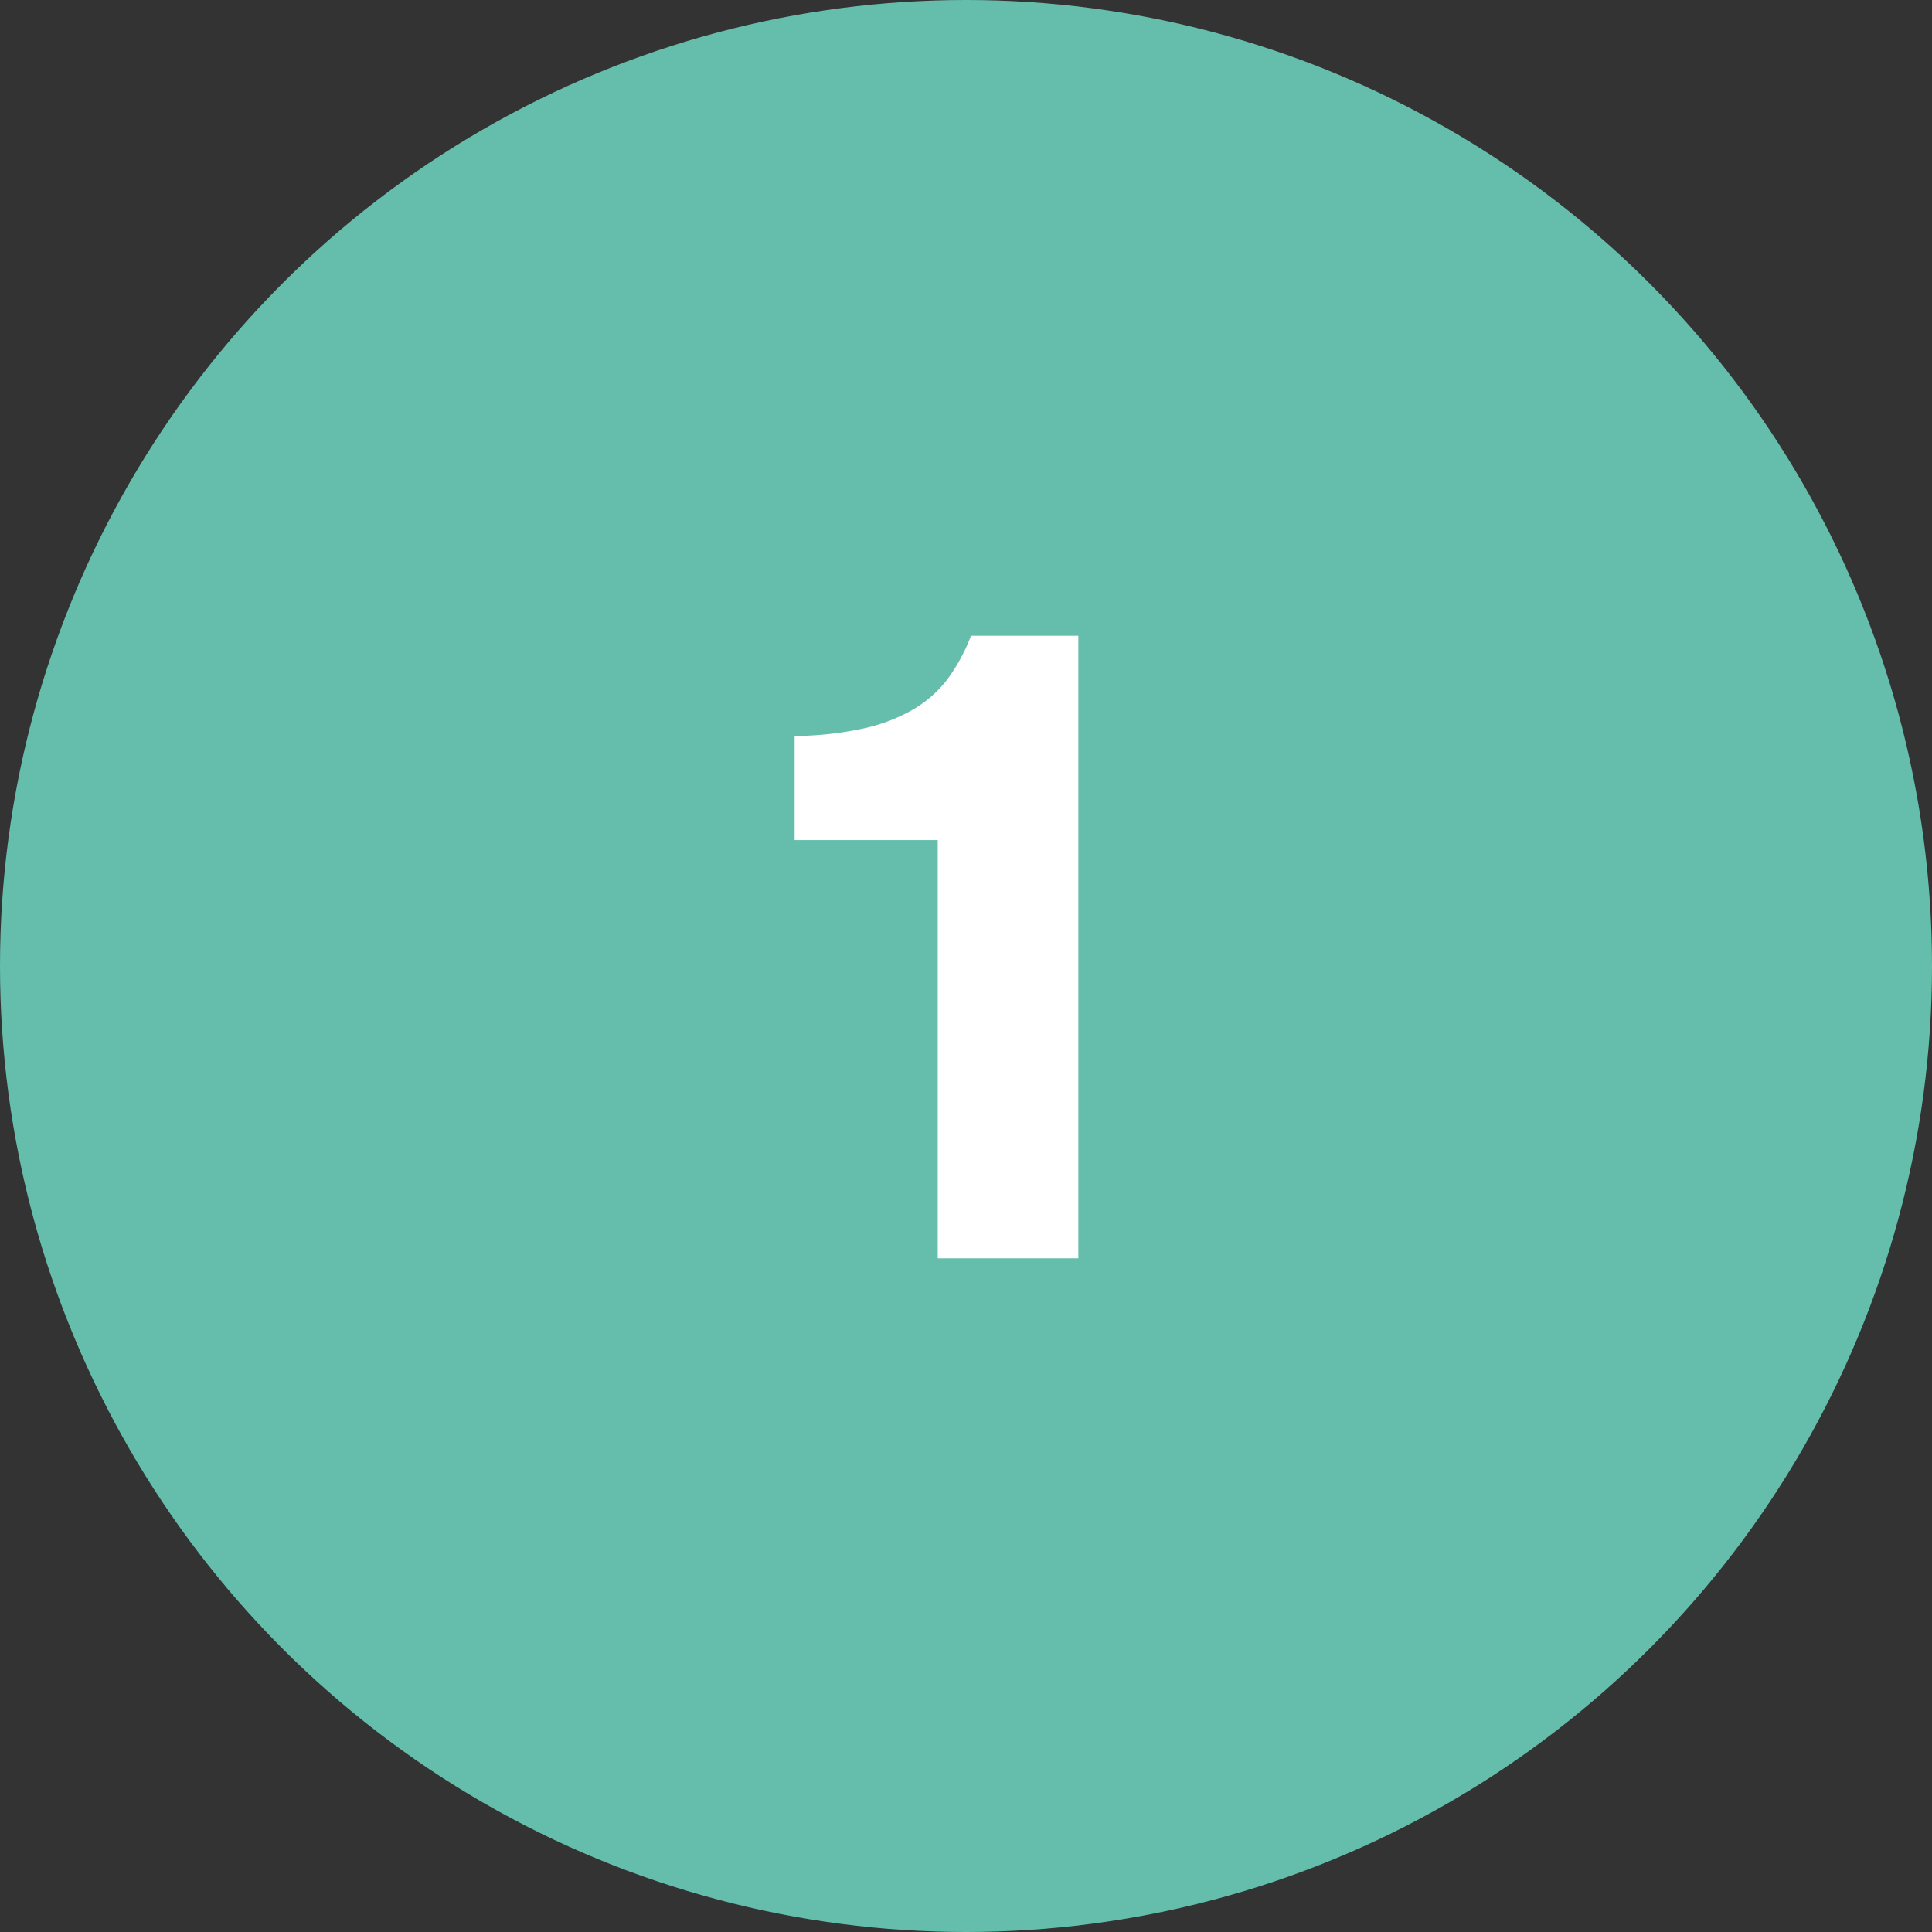
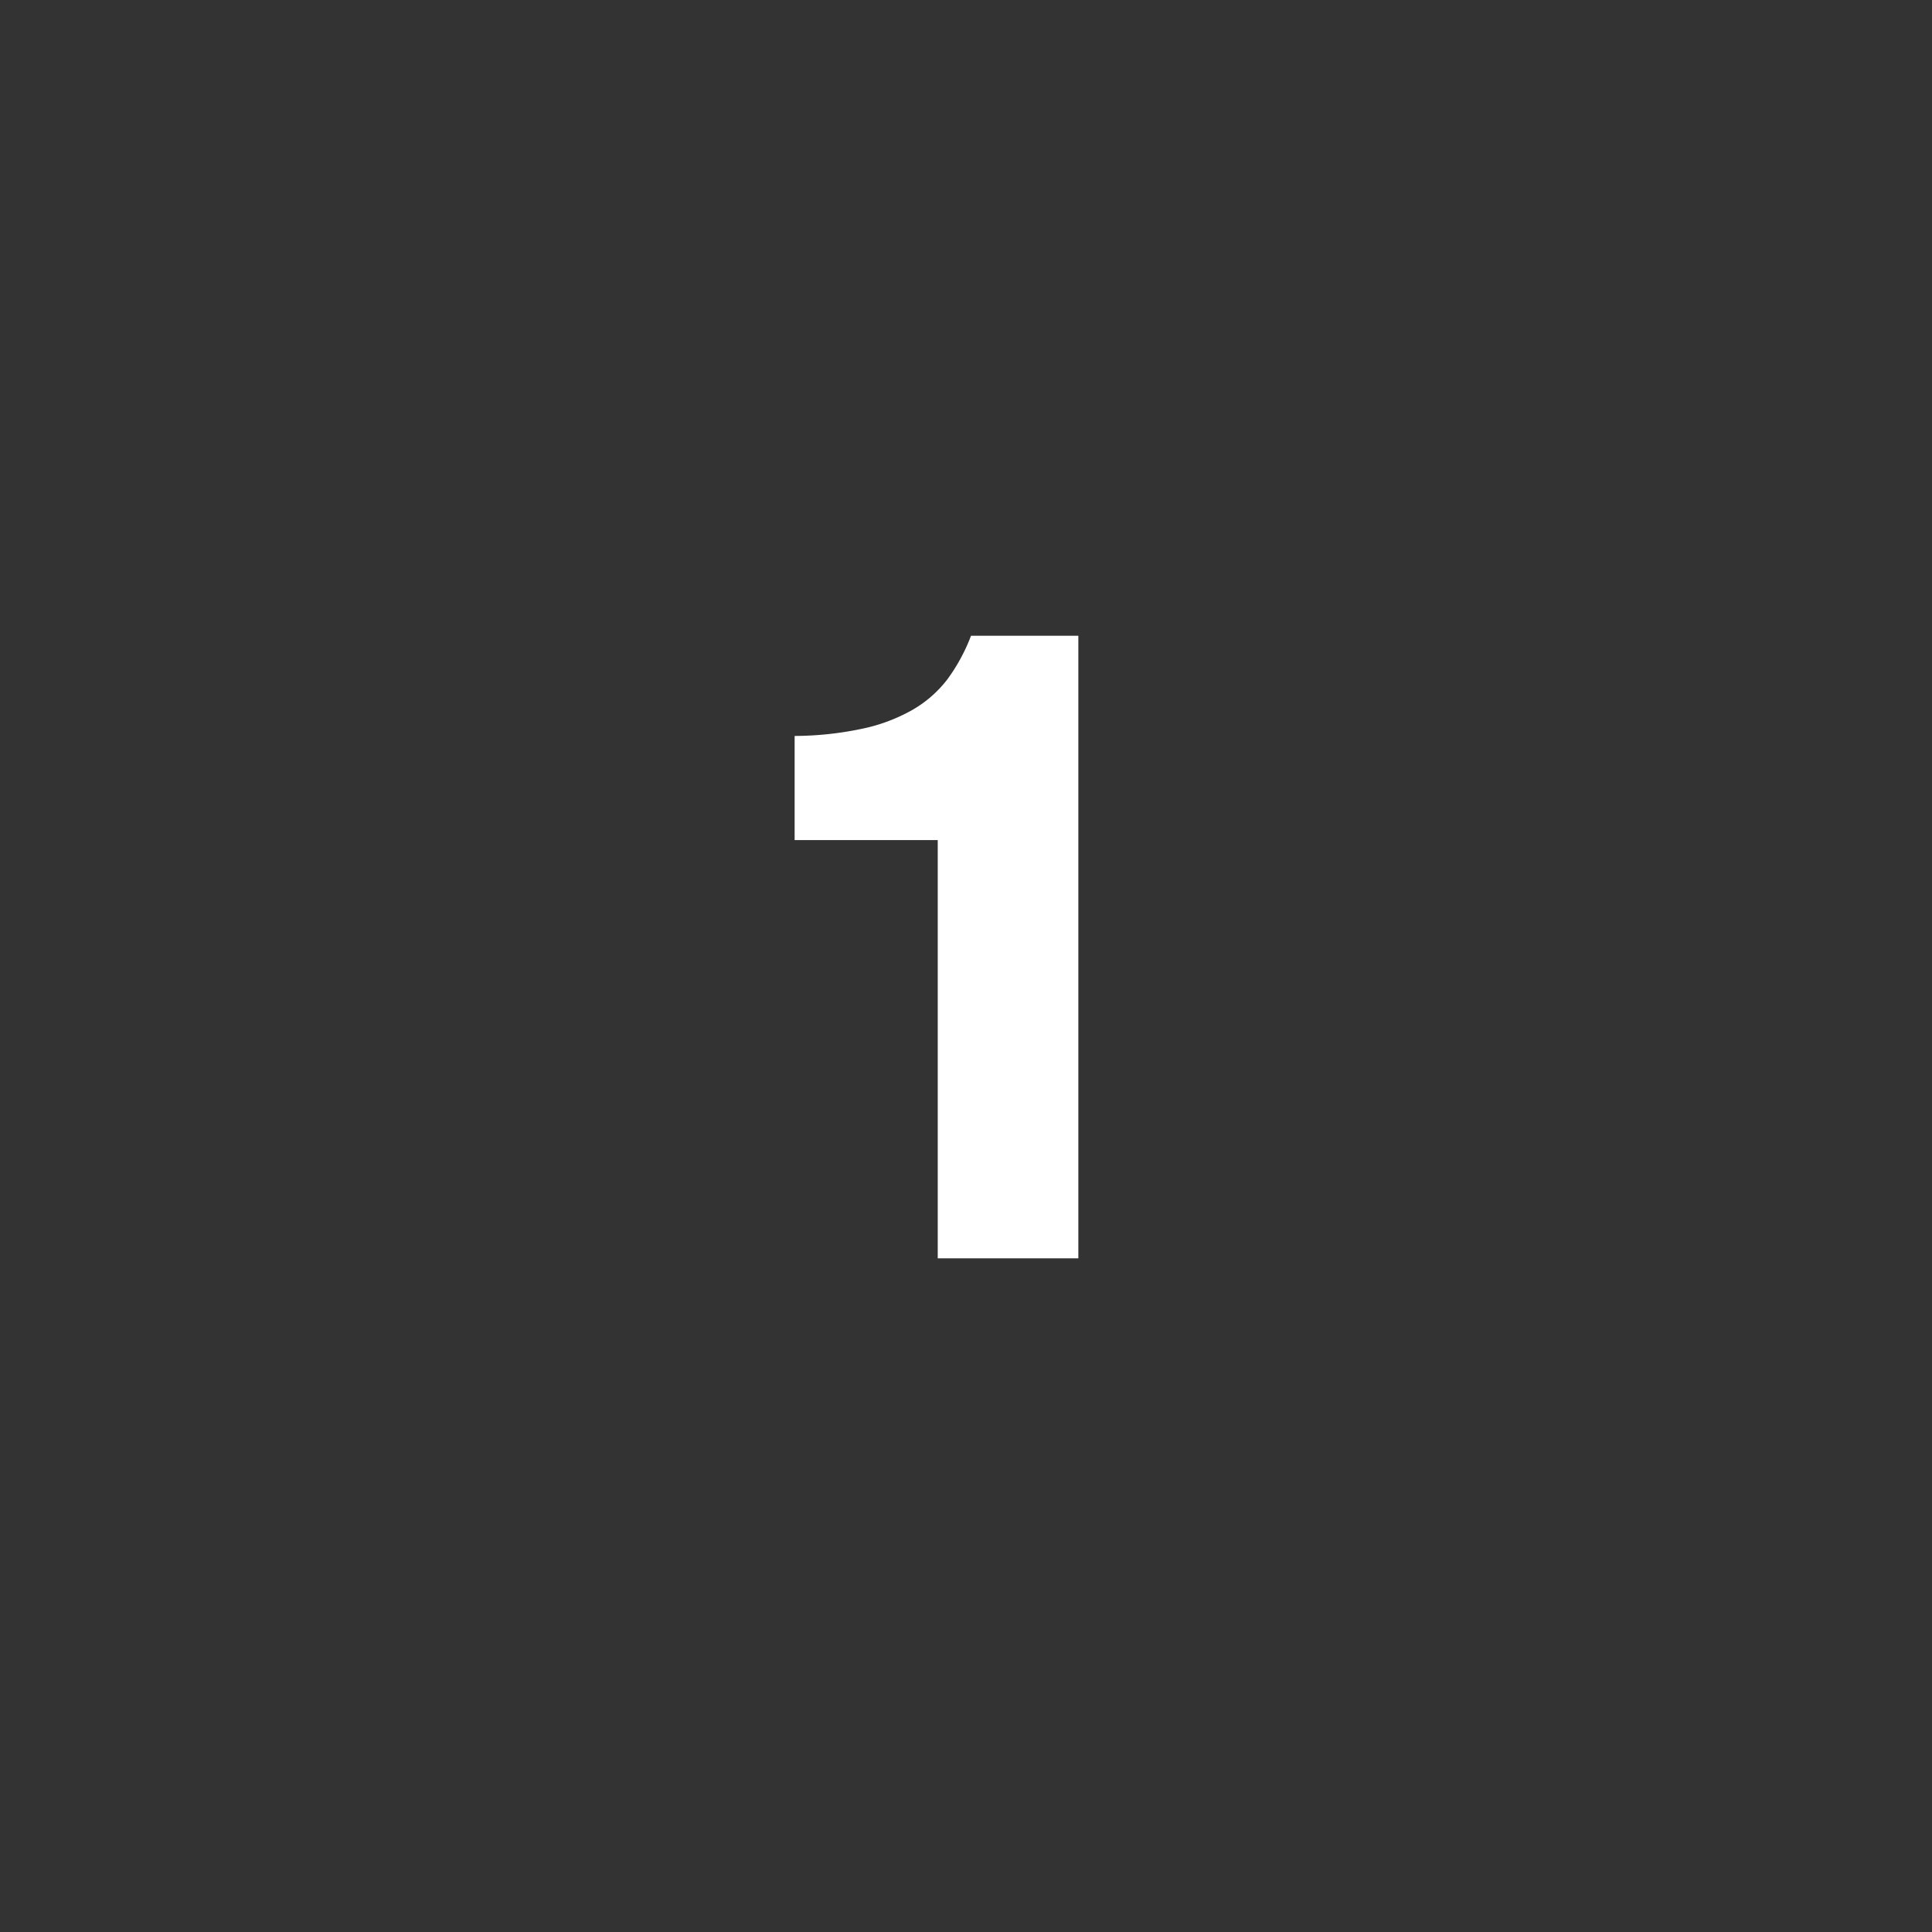
<svg xmlns="http://www.w3.org/2000/svg" id="Capa_1" data-name="Capa 1" viewBox="0 0 54 54">
  <rect x="0" y="0" width="54" height="54" fill="#333333" stroke="none" />
  <defs>
    <style>.cls-1{fill:#64beab;}.cls-2{fill:#fff;}</style>
  </defs>
-   <circle class="cls-1" cx="27" cy="27" r="27" />
  <path class="cls-2" d="M26.21,23.48h-4V20.57a9.26,9.26,0,0,0,1.88-.2,4.85,4.85,0,0,0,1.38-.51,3.3,3.3,0,0,0,1-.86,5.1,5.1,0,0,0,.67-1.23h3v17.4H26.21Z" />
</svg>